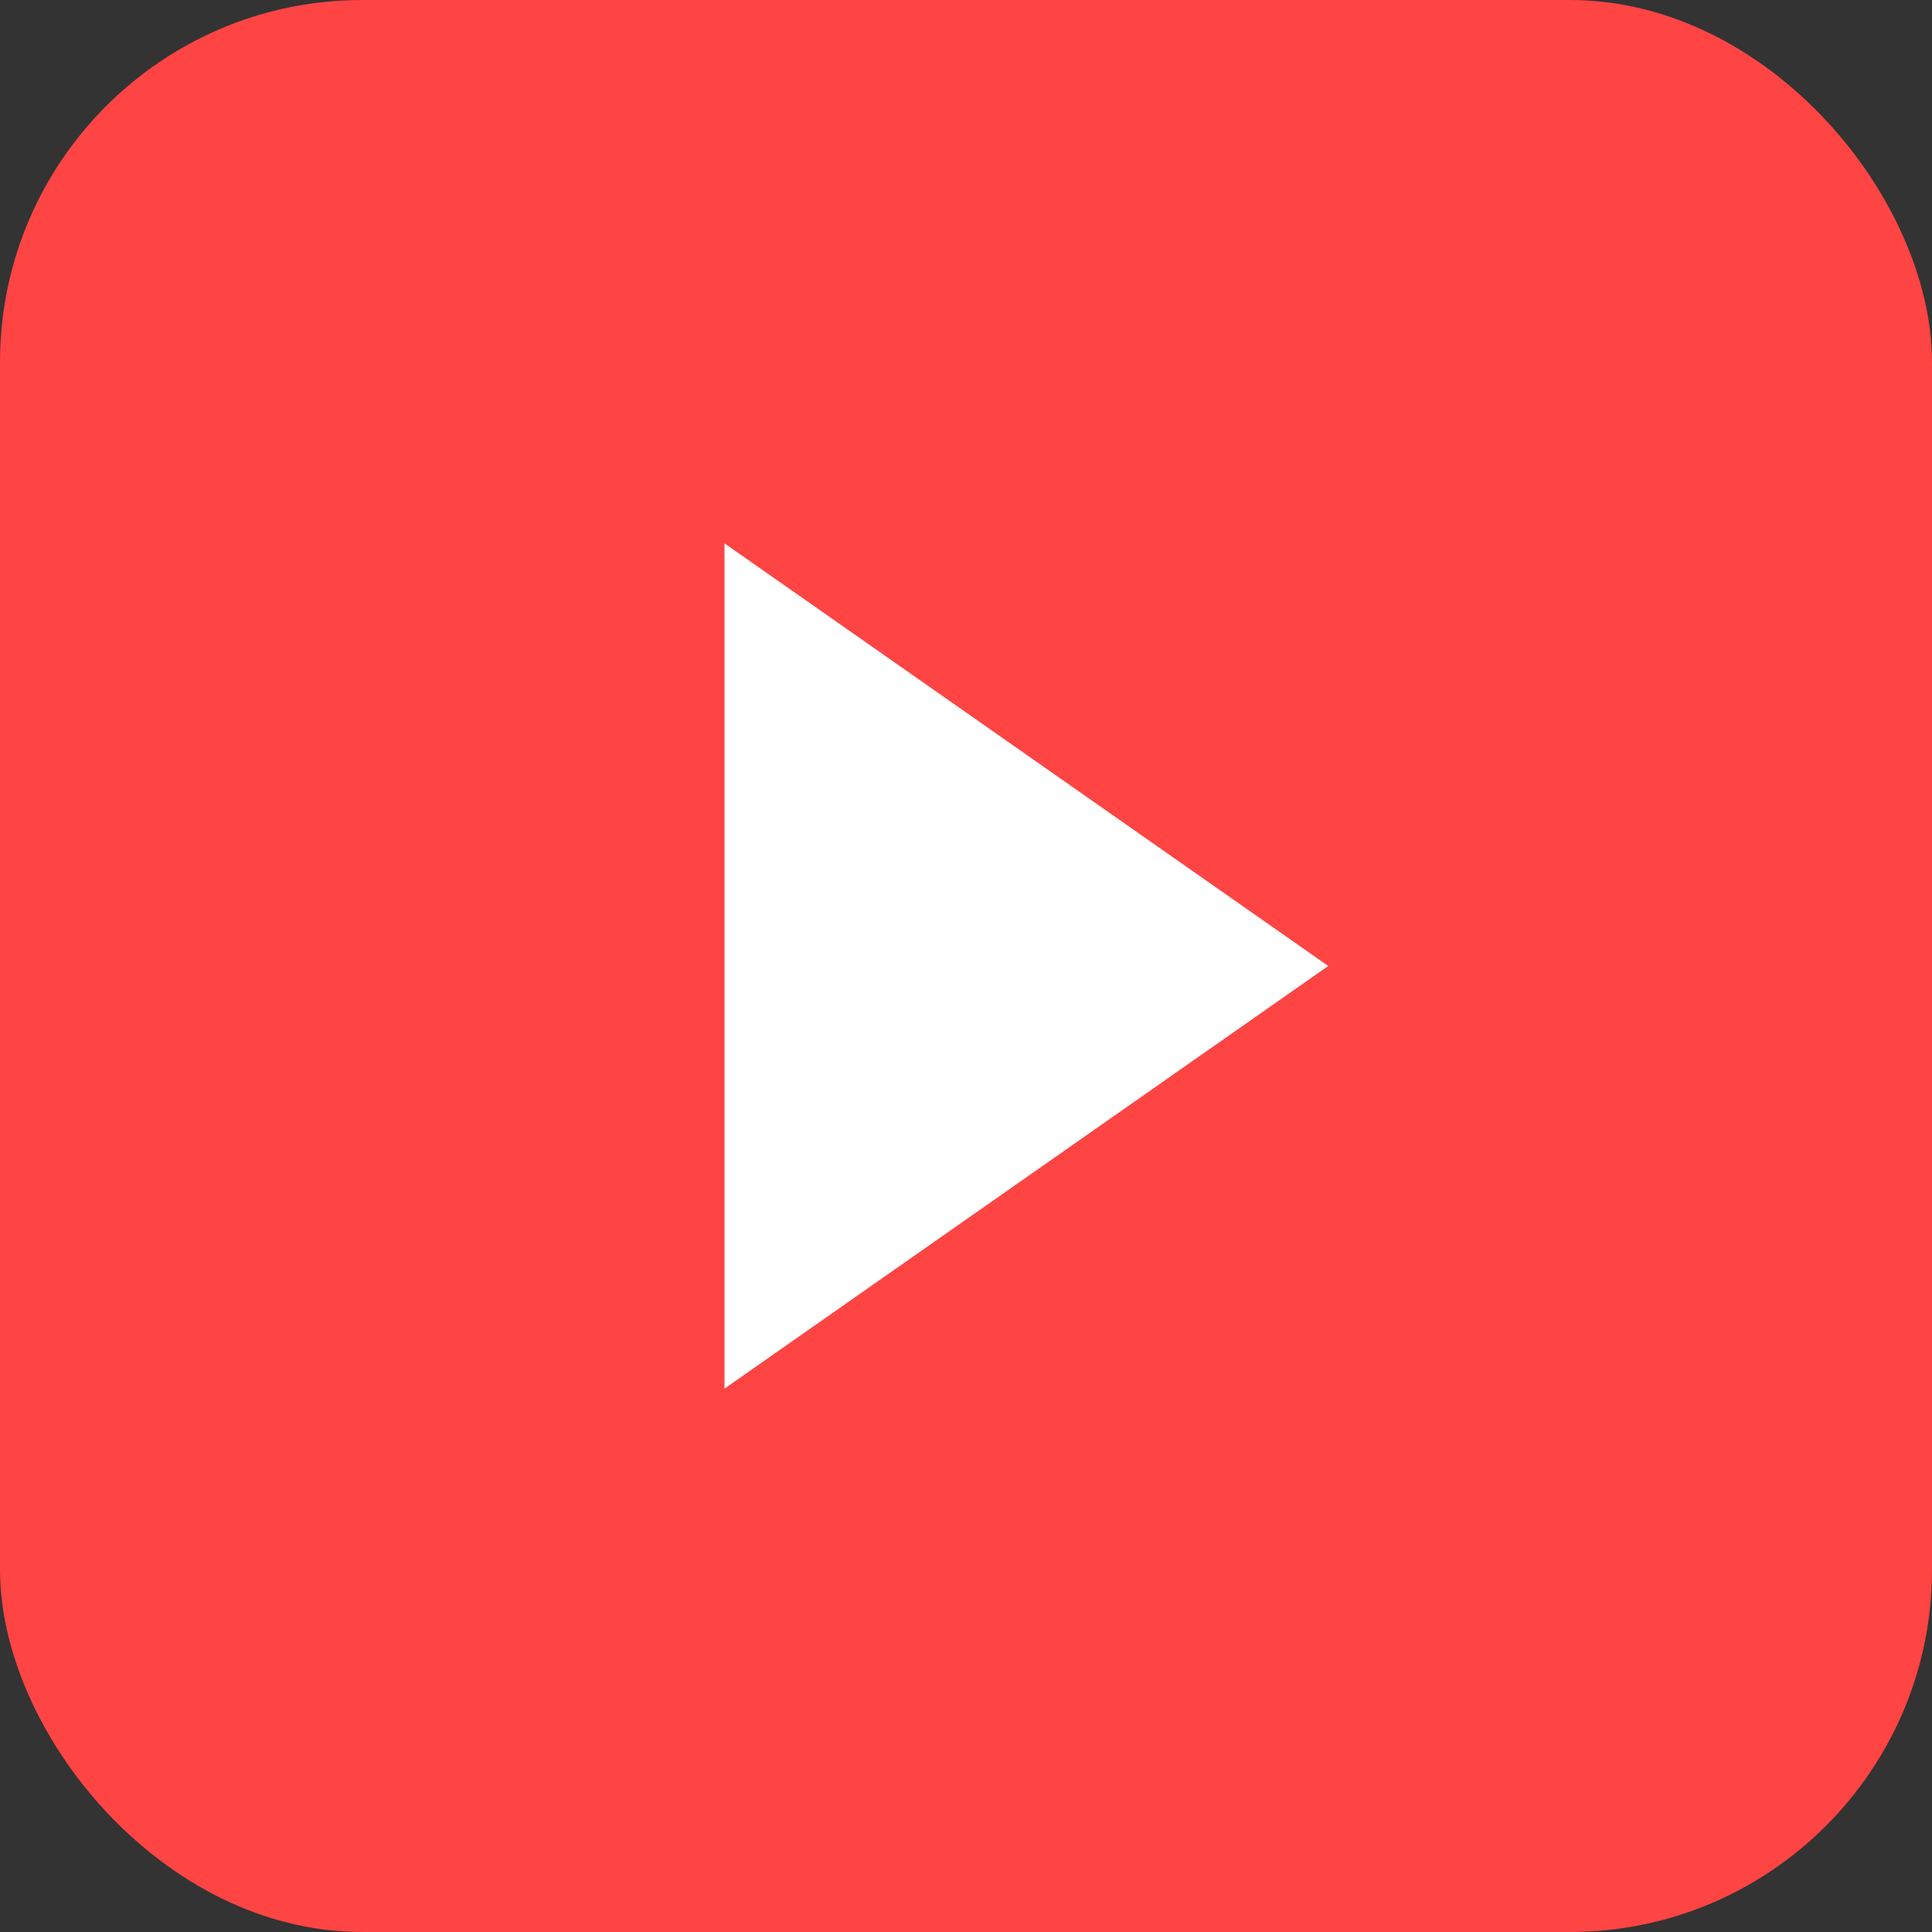
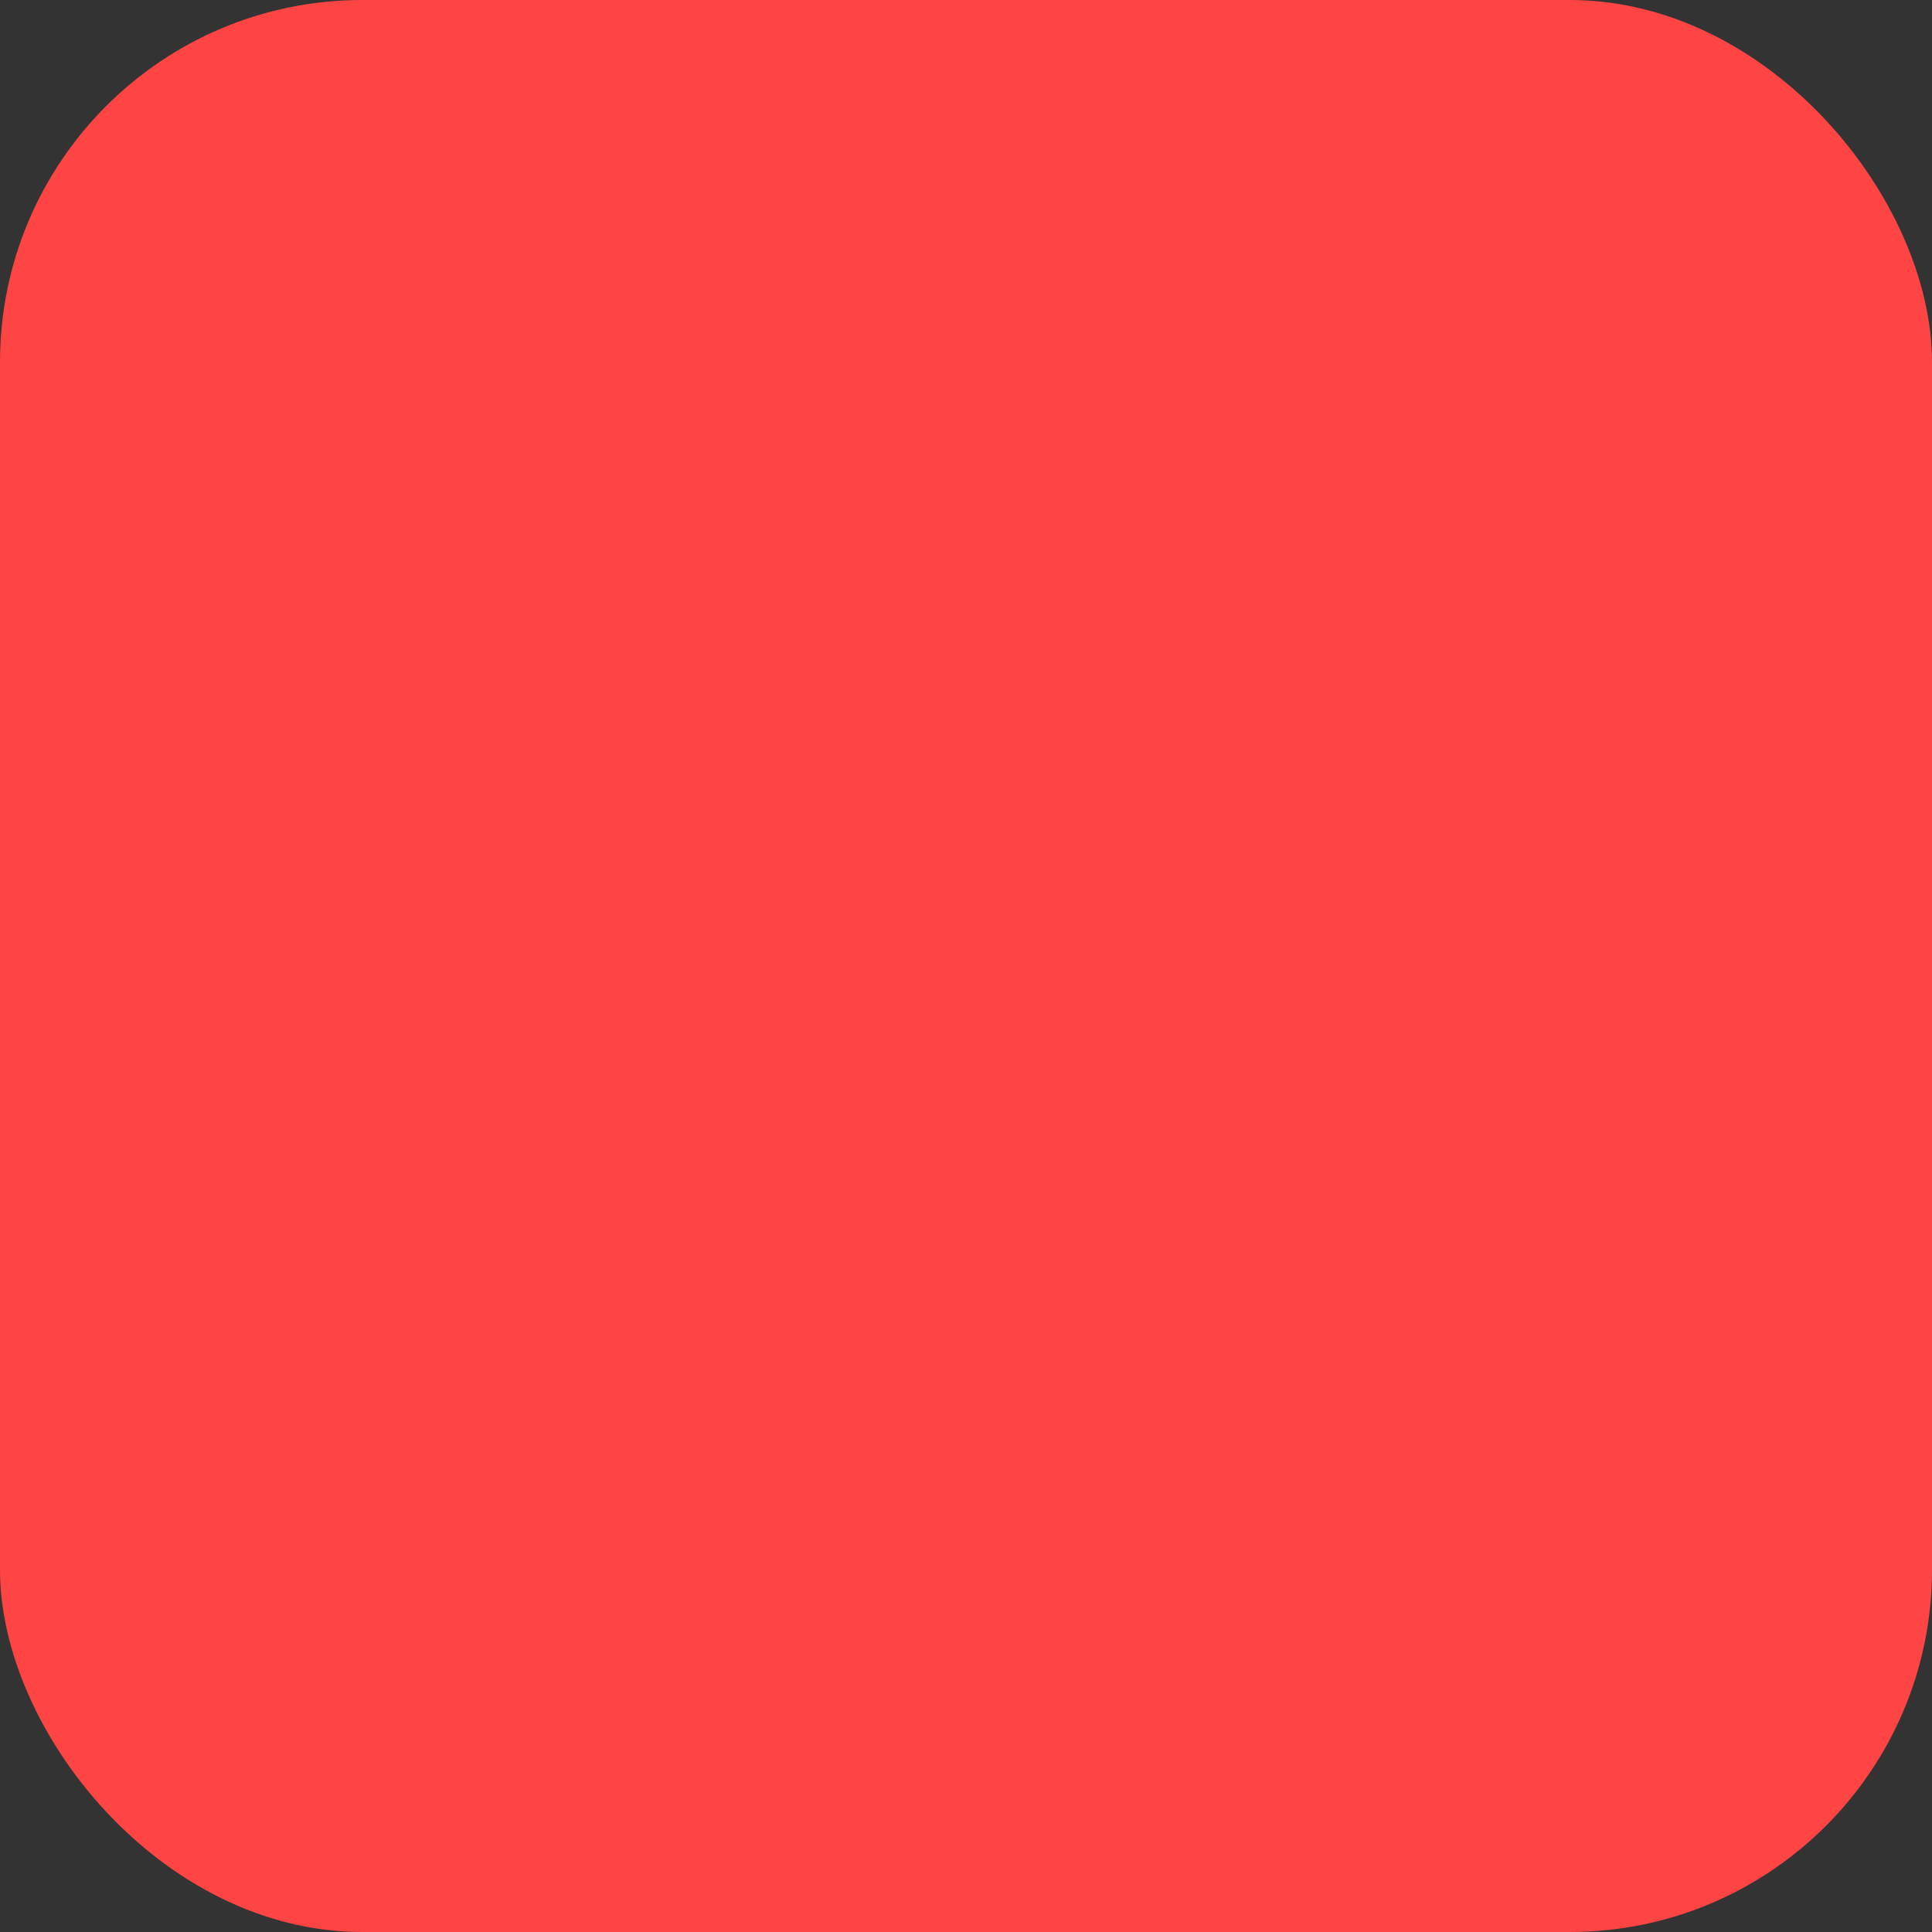
<svg xmlns="http://www.w3.org/2000/svg" width="32" height="32" viewBox="0 0 32 32">
  <rect x="0" y="0" width="32" height="32" fill="#333333" stroke="none" />
  <rect width="32" height="32" rx="6" fill="#ff4444" />
-   <path d="M12 9 L22 16 L12 23 Z" fill="white" />
</svg>